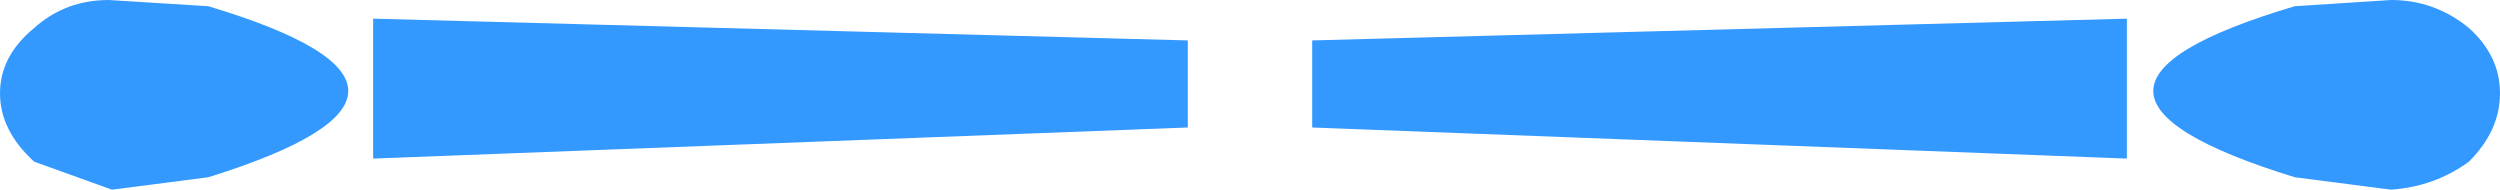
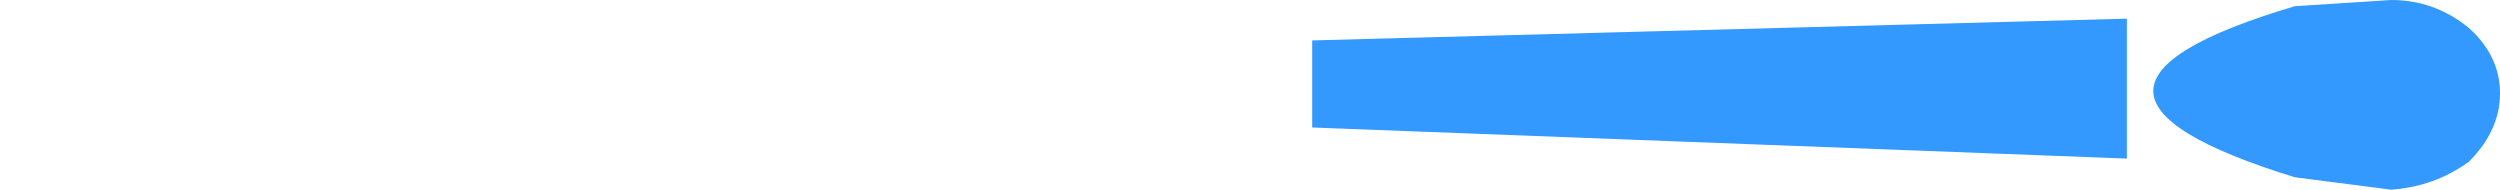
<svg xmlns="http://www.w3.org/2000/svg" height="3.05px" width="40.2px">
  <g transform="matrix(1.0, 0.0, 0.0, 1.0, -1.6, -9.5)">
-     <path d="M3.35 9.5 L4.95 9.6 Q9.45 10.95 4.95 12.35 L3.4 12.55 2.15 12.1 Q1.6 11.6 1.6 11.0 1.6 10.4 2.15 9.95 2.65 9.5 3.35 9.5 M20.7 10.15 L20.7 11.55 7.6 12.05 7.6 9.8 20.7 10.15" fill="#3399ff" fill-rule="evenodd" stroke="none" />
    <path d="M41.3 9.95 Q41.8 10.4 41.8 11.0 41.8 11.6 41.3 12.1 40.75 12.5 40.05 12.55 L38.5 12.35 Q33.95 10.95 38.5 9.6 L40.05 9.5 Q40.75 9.5 41.3 9.95 M22.7 10.15 L35.8 9.8 35.8 12.05 22.7 11.55 22.7 10.15" fill="#3399ff" fill-rule="evenodd" stroke="none" />
  </g>
</svg>